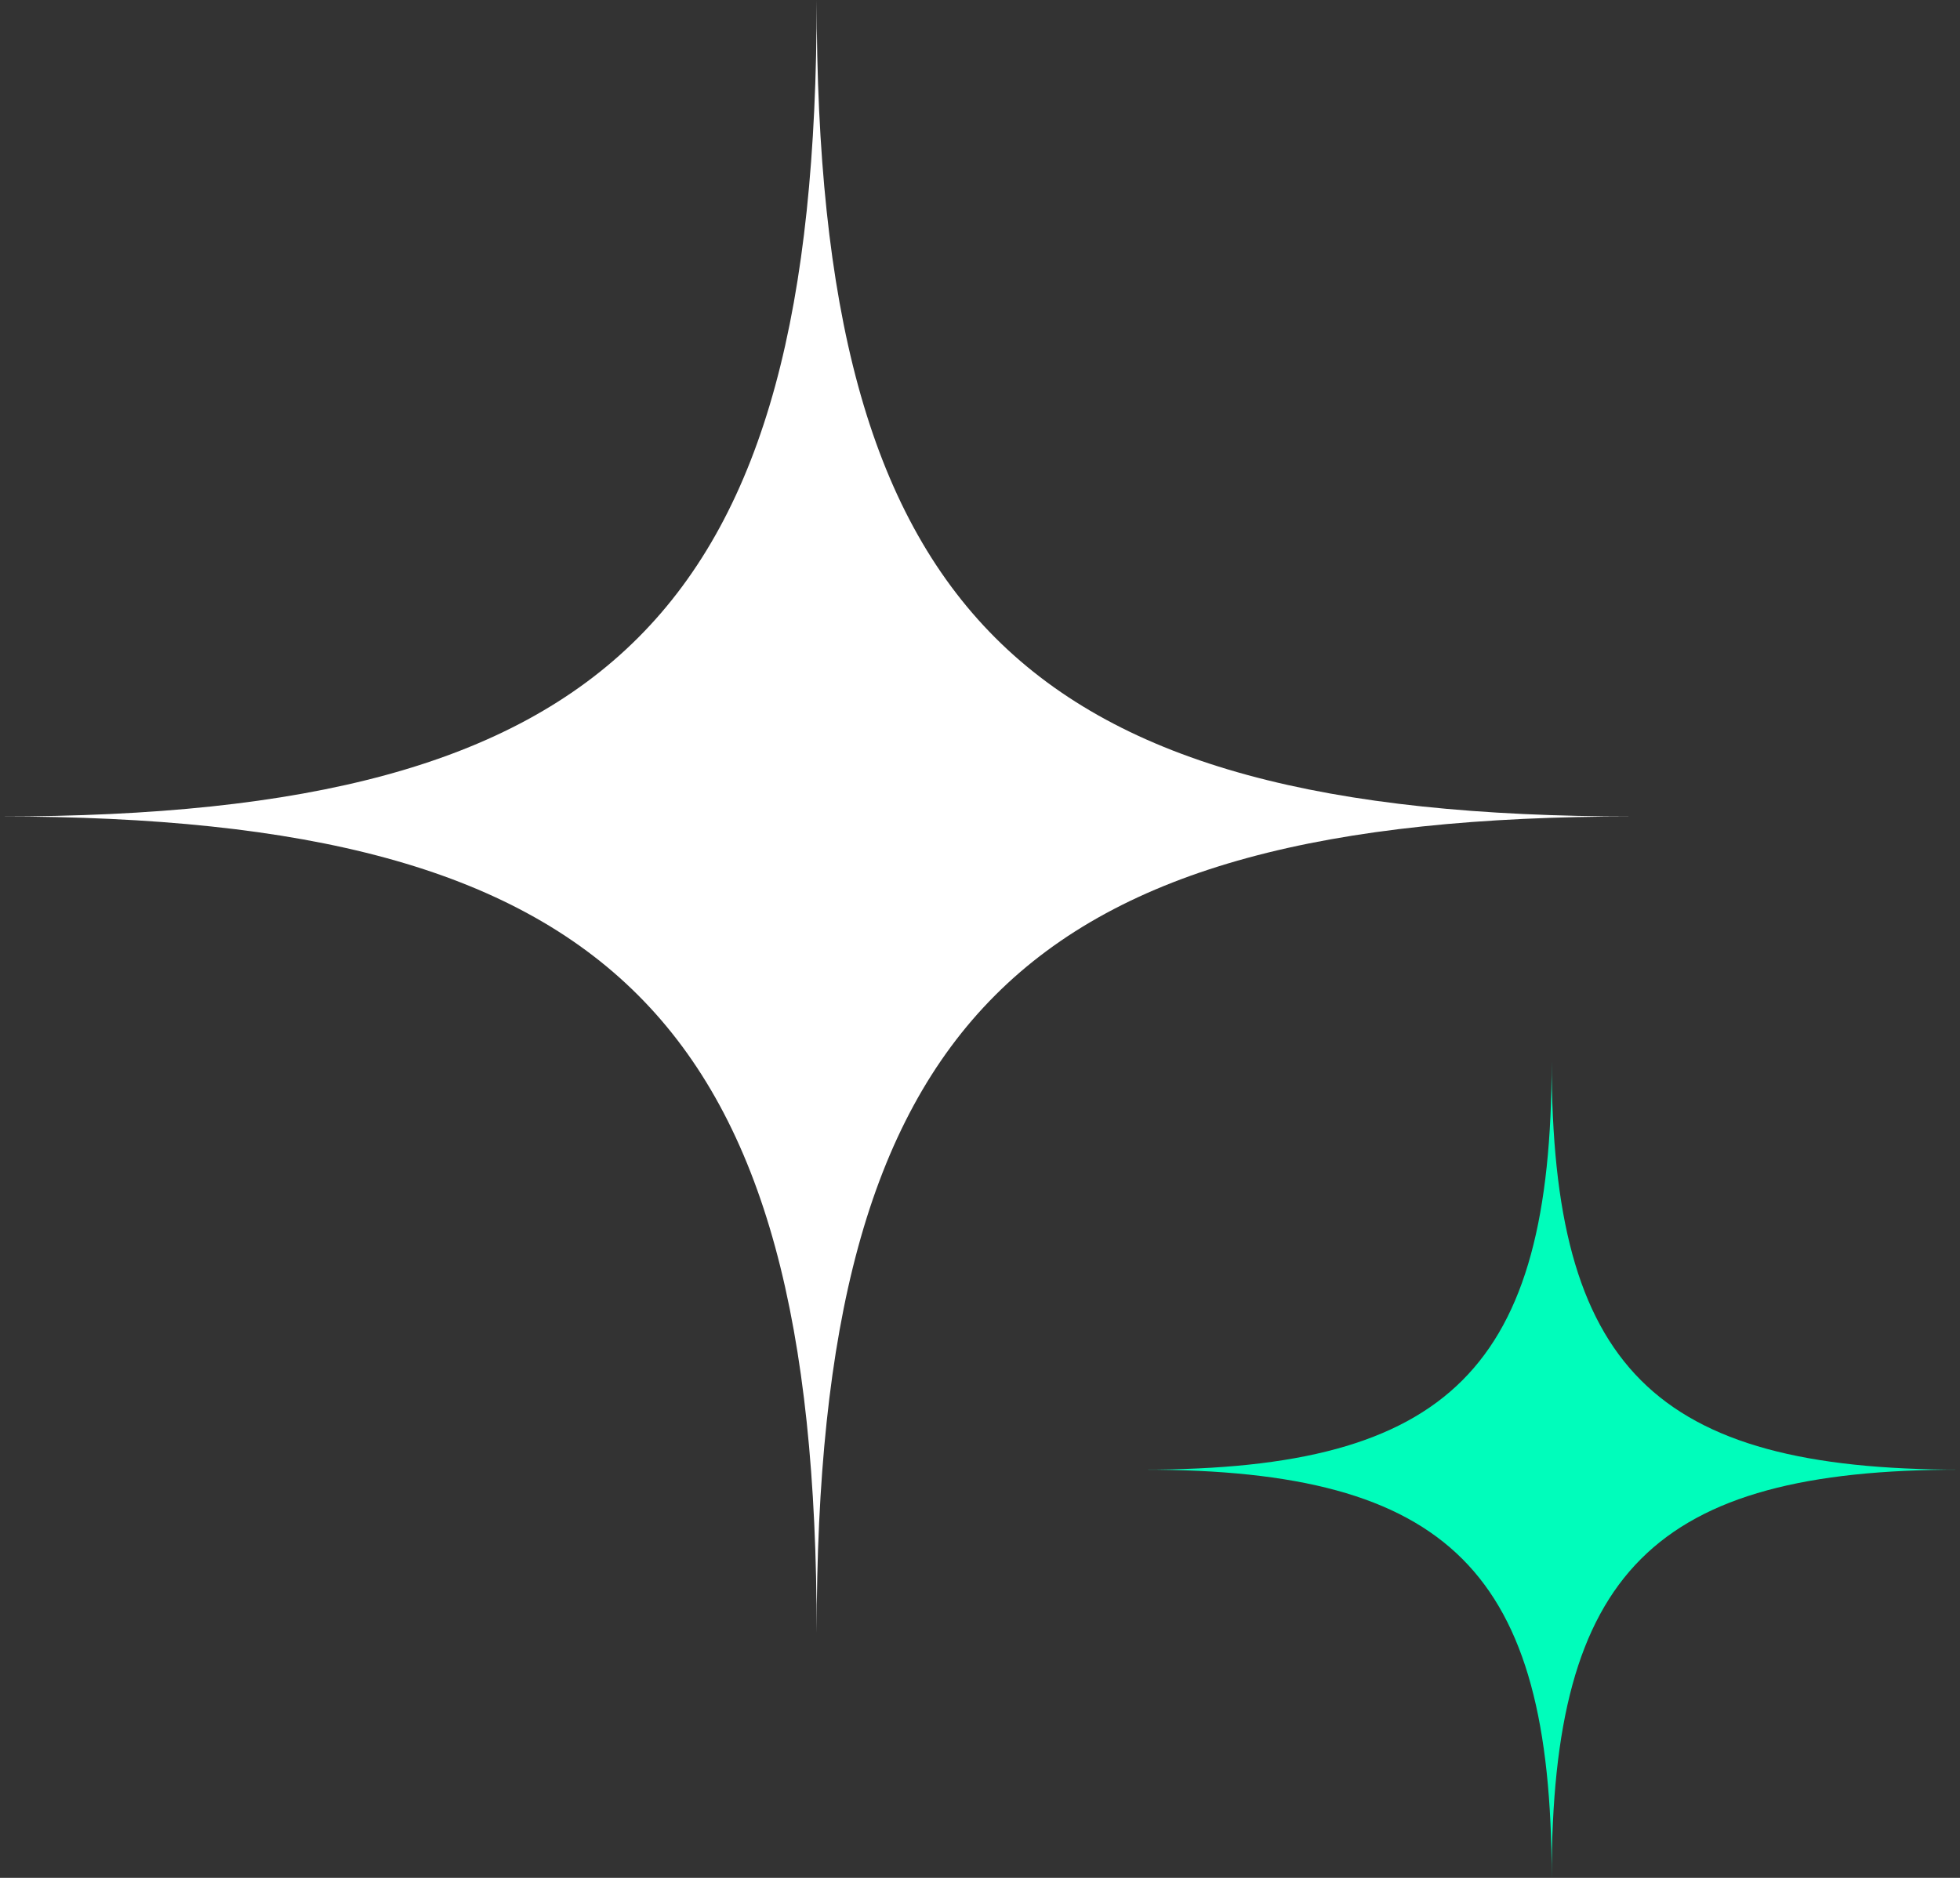
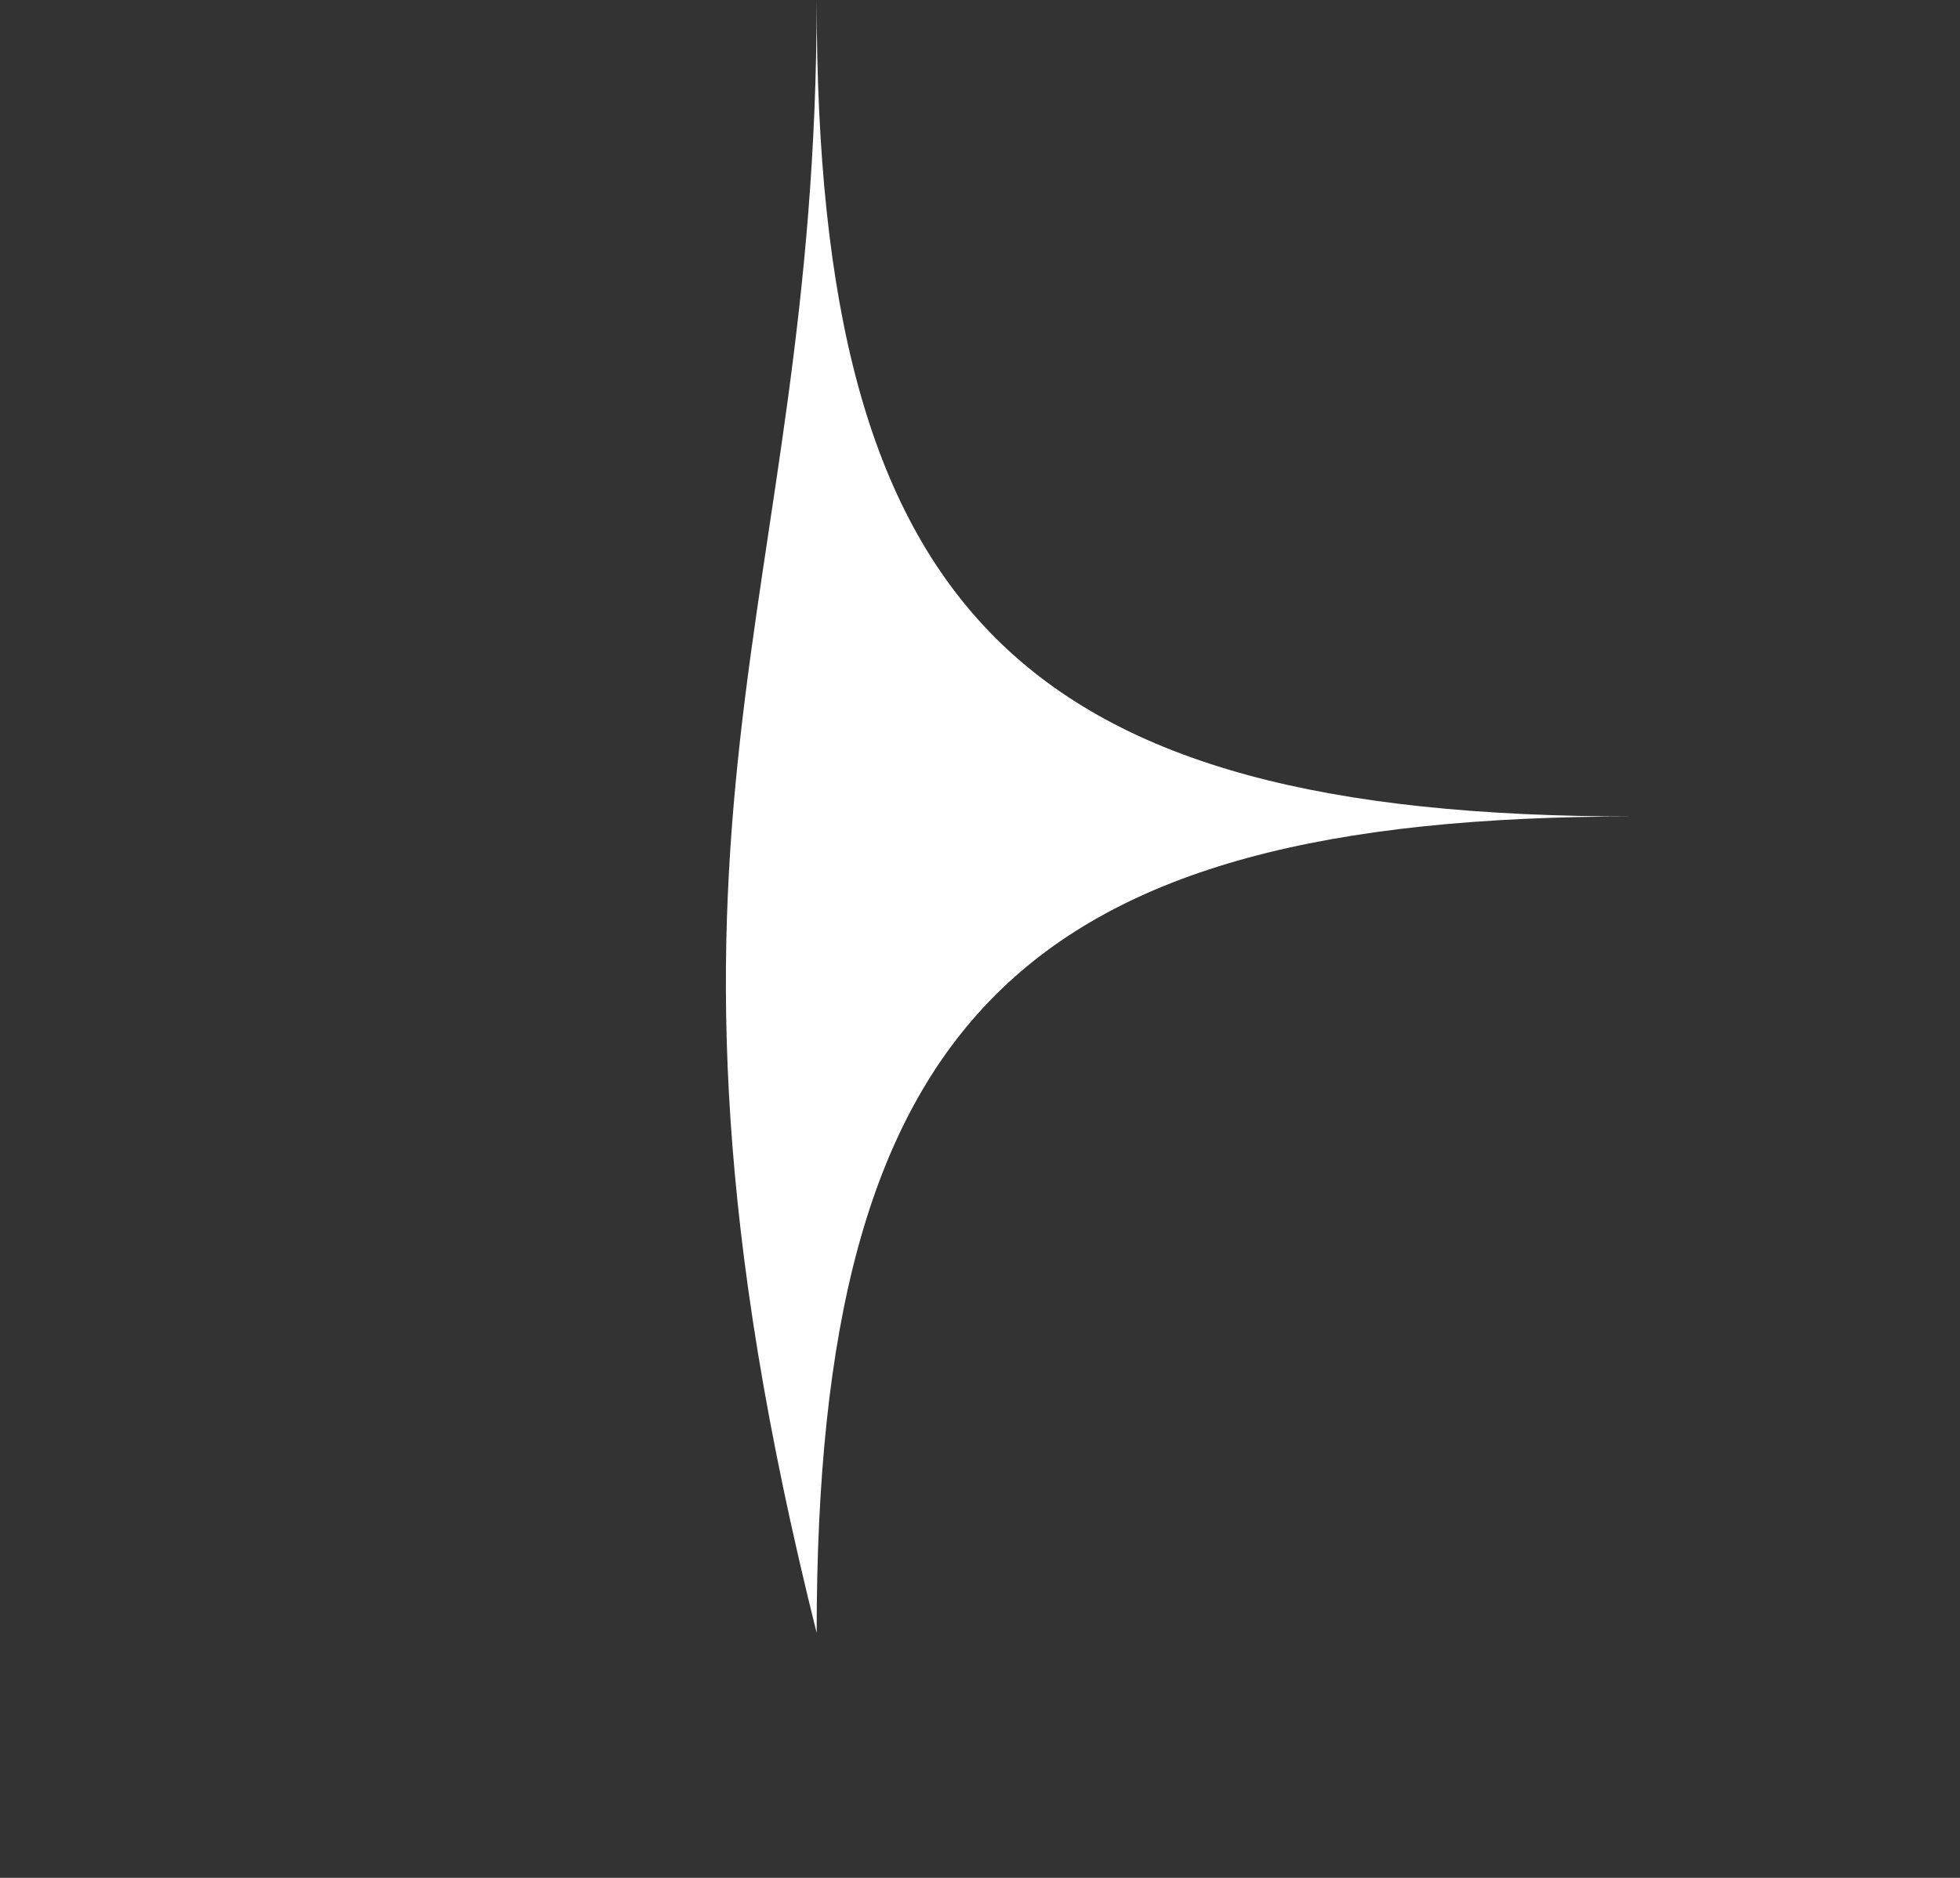
<svg xmlns="http://www.w3.org/2000/svg" width="24" height="23" viewBox="0 0 24 23" fill="none">
  <rect x="0" y="0" width="24" height="23" fill="#333333" stroke="none" />
-   <path d="M10 20C10 12.501 7.499 10 0 10C7.499 10 10 7.499 10 0C10 7.499 12.501 10 20 10C12.501 10 10 12.501 10 20Z" fill="white" />
-   <path d="M19 23C19 19.25 17.75 18 14 18C17.75 18 19 16.75 19 13C19 16.75 20.25 18 24 18C20.25 18 19 19.25 19 23Z" fill="#00FDBB" />
+   <path d="M10 20C7.499 10 10 7.499 10 0C10 7.499 12.501 10 20 10C12.501 10 10 12.501 10 20Z" fill="white" />
</svg>